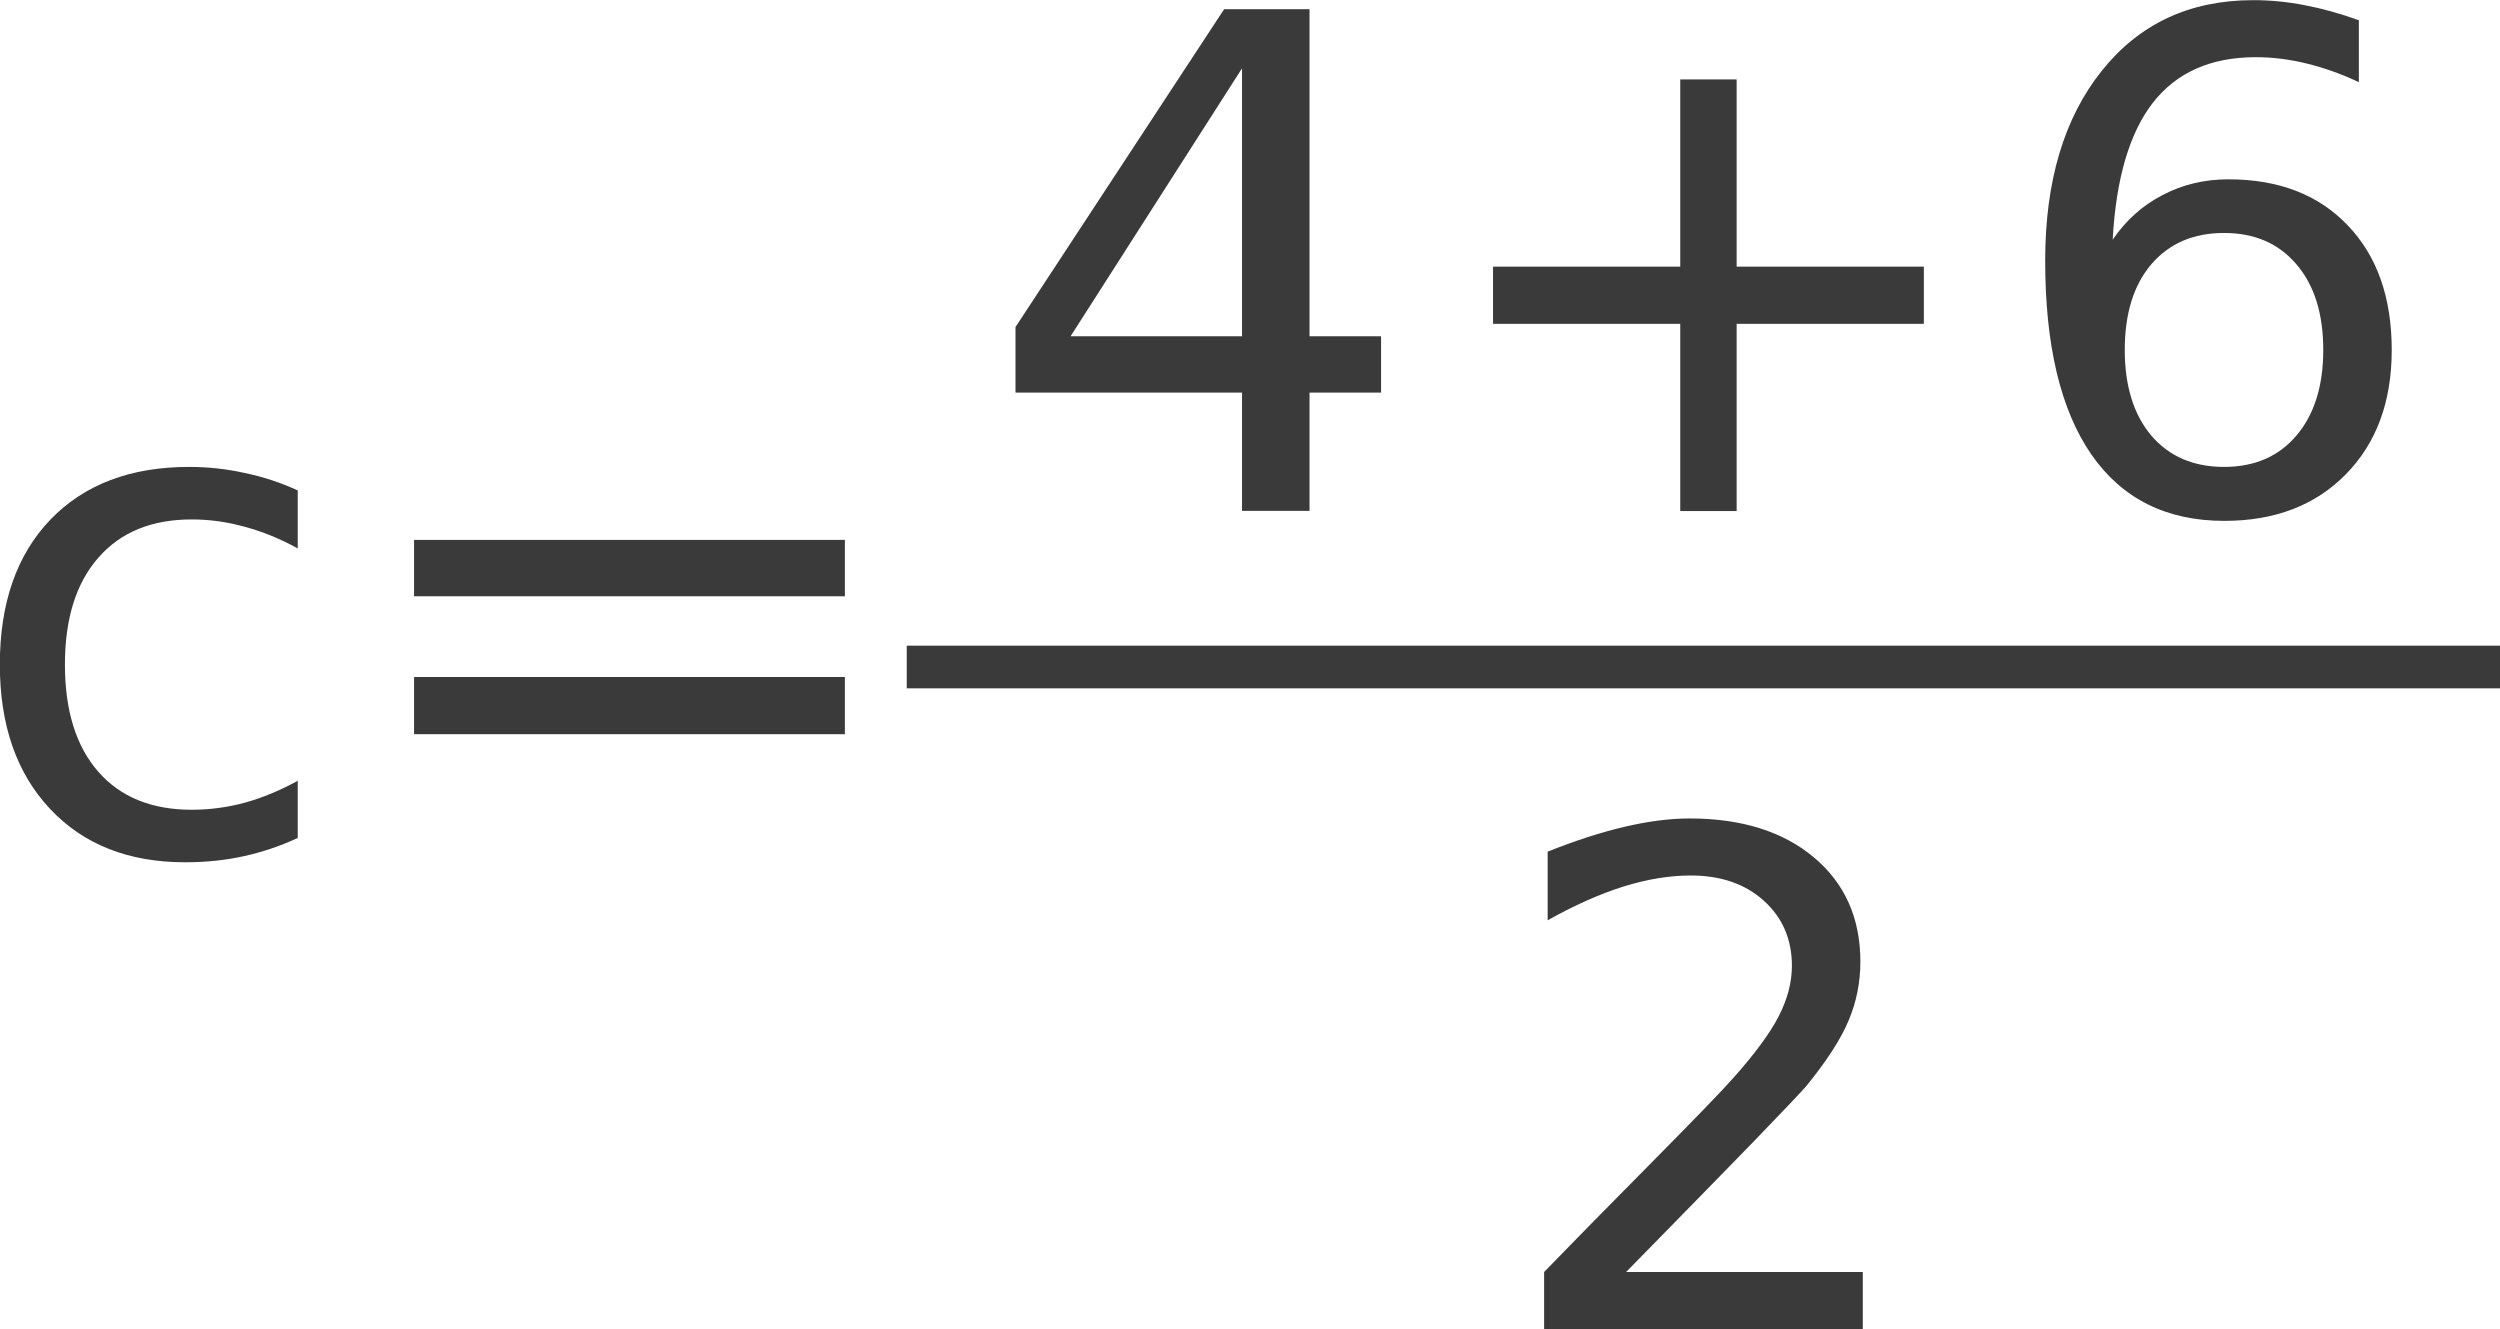
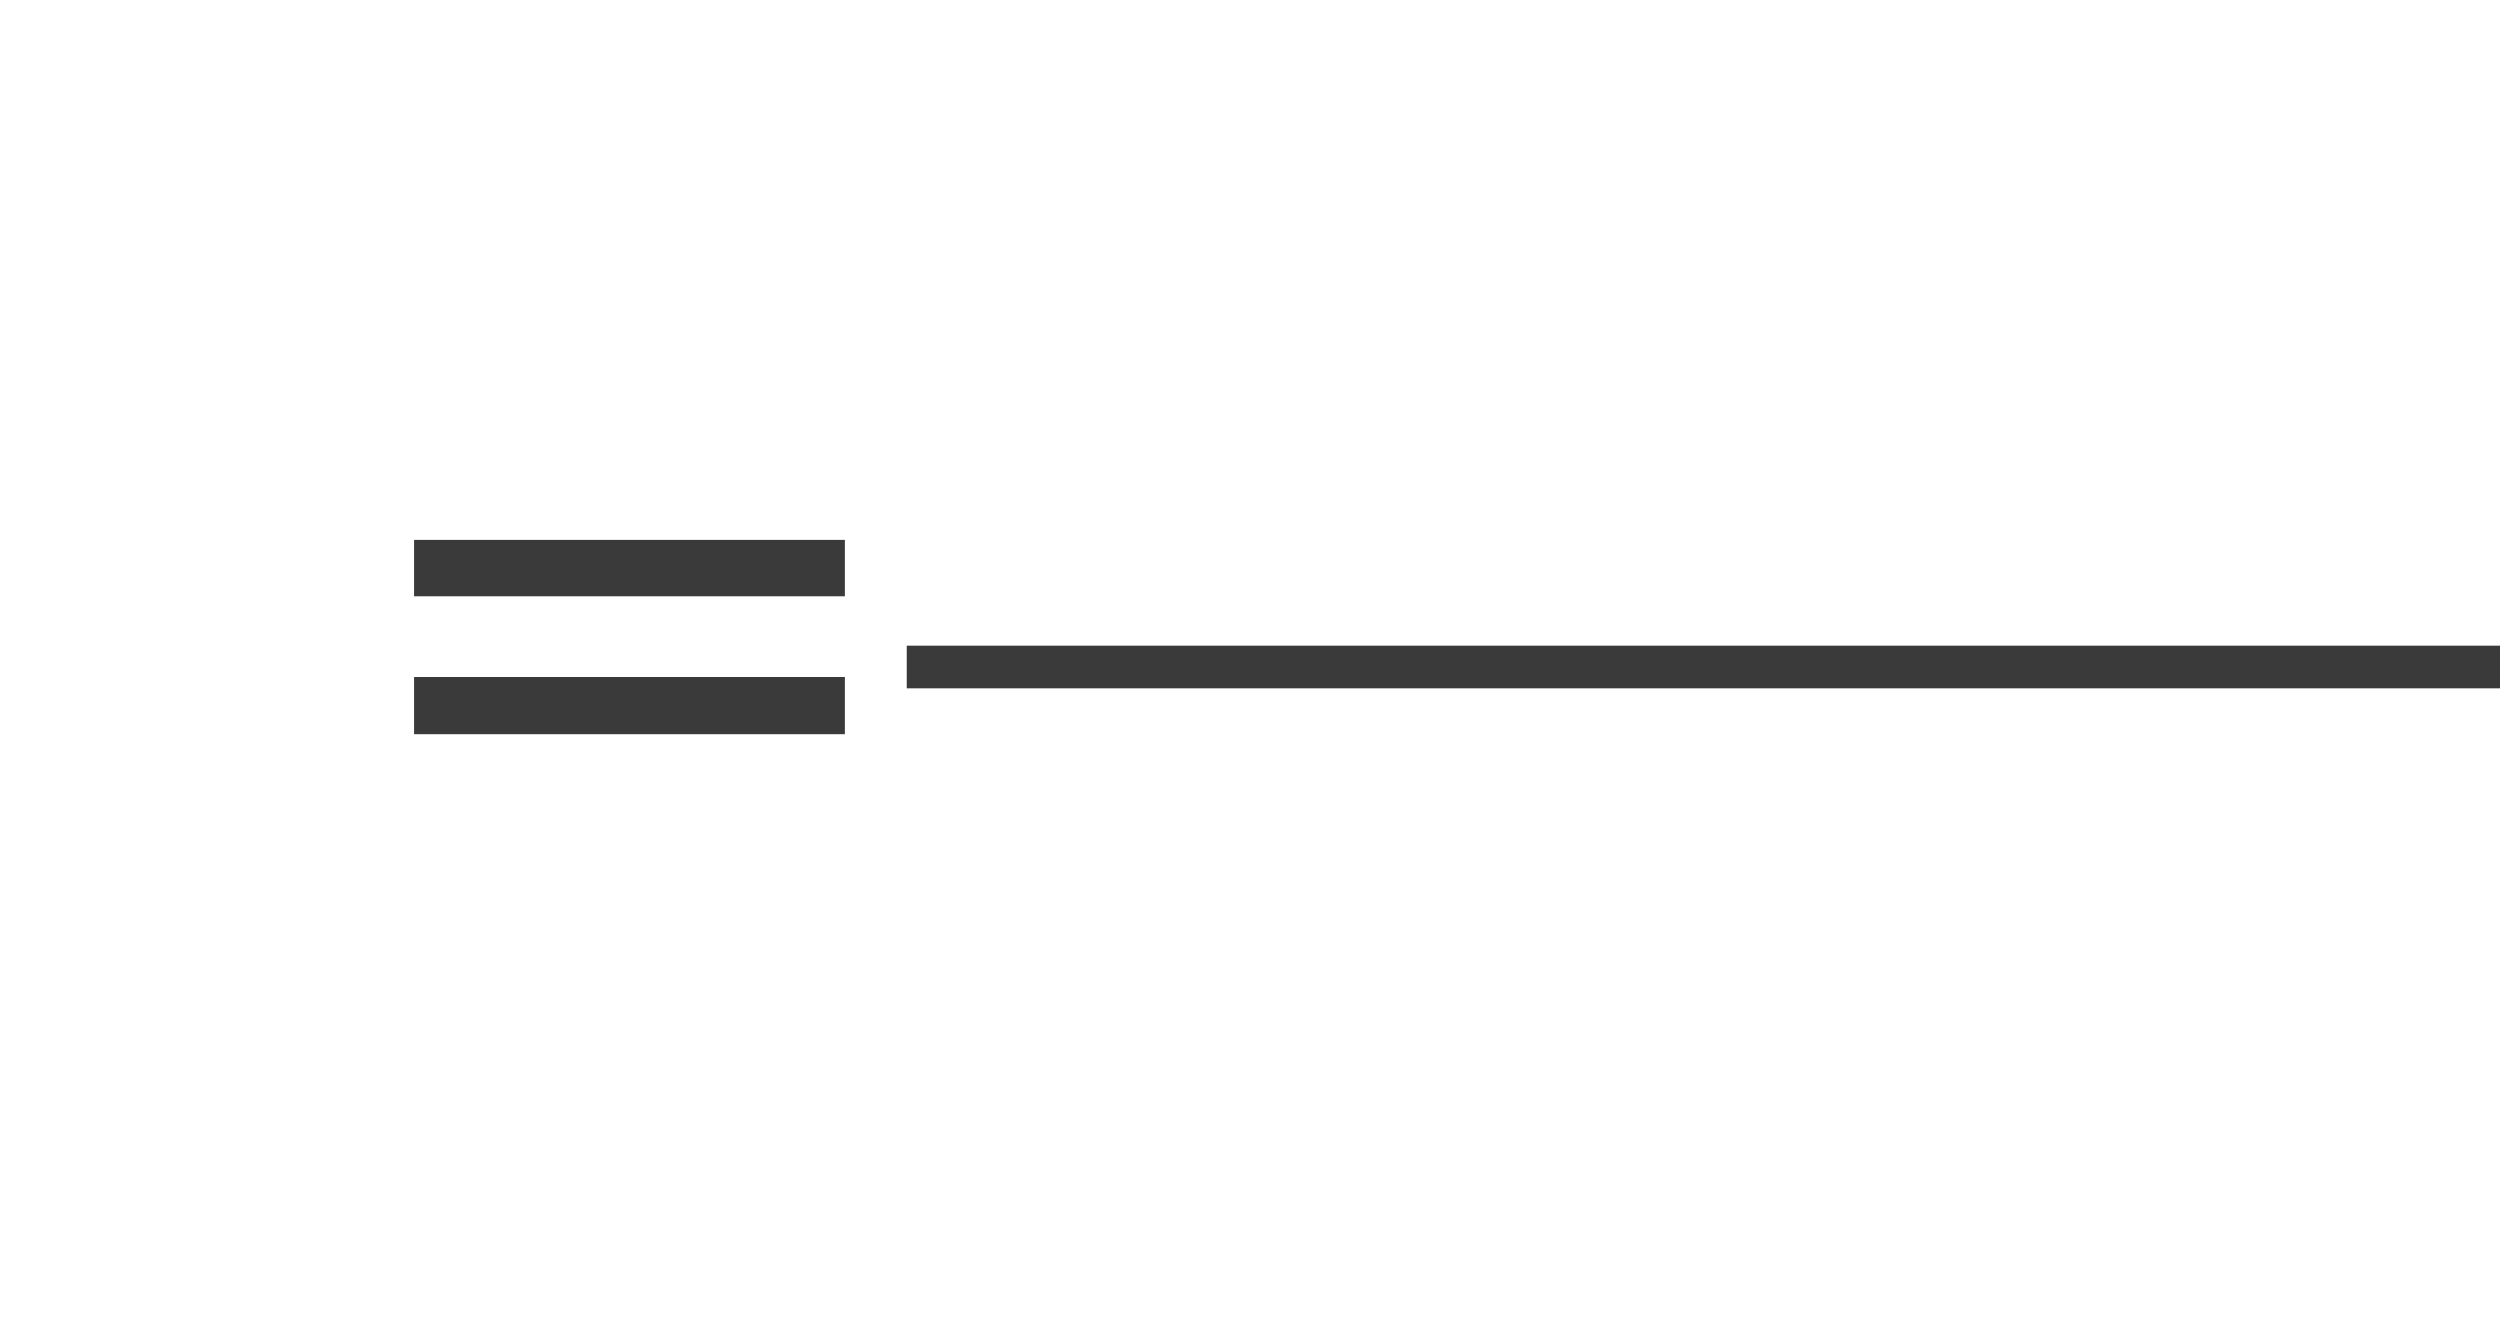
<svg xmlns="http://www.w3.org/2000/svg" xmlns:ns1="http://www.inkscape.org/namespaces/inkscape" xmlns:ns2="http://sodipodi.sourceforge.net/DTD/sodipodi-0.dtd" width="15.517mm" height="8.249mm" viewBox="0 0 15.517 8.249" version="1.1" id="svg8" ns1:version="0.92.1 unknown" ns2:docname="ecuacion.svg">
  <defs id="defs2" />
  <ns2:namedview id="base" pagecolor="#ffffff" bordercolor="#666666" borderopacity="1.0" ns1:pageopacity="0.0" ns1:pageshadow="2" ns1:zoom="5.6" ns1:cx="63.502388" ns1:cy="-4.6001873" ns1:document-units="mm" ns1:current-layer="layer1" showgrid="false" fit-margin-top="0" fit-margin-left="0" fit-margin-right="0" fit-margin-bottom="0" ns1:window-width="1920" ns1:window-height="1027" ns1:window-x="0" ns1:window-y="0" ns1:window-maximized="1" />
  <g ns1:label="Capa 1" ns1:groupmode="layer" id="layer1" transform="translate(117.347,-25.788)">
    <g id="g4530" transform="translate(0,2.12)">
      <g id="g4515">
-         <path ns1:connector-curvature="0" id="path4489" style="font-style:normal;font-weight:normal;font-size:medium;line-height:1.25;font-family:sans-serif;letter-spacing:0px;word-spacing:0px;fill:#3a3a3a;fill-opacity:1;stroke:none;stroke-width:0.265" d="m -115.499,26.713 v 0.359 q -0.163,-0.09 -0.328,-0.134 -0.163,-0.046 -0.33,-0.046 -0.373,0 -0.58,0.238 -0.207,0.236 -0.207,0.663 0,0.428 0.207,0.665 0.207,0.236 0.58,0.236 0.167,0 0.33,-0.044 0.165,-0.046 0.328,-0.136 v 0.355 q -0.161,0.075 -0.334,0.113 -0.171,0.038 -0.365,0.038 -0.528,0 -0.839,-0.332 -0.311,-0.332 -0.311,-0.895 0,-0.572 0.313,-0.899 0.315,-0.328 0.862,-0.328 0.177,0 0.346,0.038 0.169,0.035 0.328,0.108 z" />
        <path ns1:connector-curvature="0" id="path4491" style="font-style:normal;font-weight:normal;font-size:medium;line-height:1.25;font-family:sans-serif;letter-spacing:0px;word-spacing:0px;fill:#3a3a3a;fill-opacity:1;stroke:none;stroke-width:0.265" d="m -114.777,27.019 h 2.674 v 0.35 h -2.674 z m 0,0.851 h 2.674 v 0.355 h -2.674 z" />
      </g>
    </g>
    <g id="g4525">
      <g transform="translate(0.397,-1.98656e-5)" id="g4511">
-         <path ns1:connector-curvature="0" id="path4493" style="font-style:normal;font-weight:normal;font-size:medium;line-height:1.25;font-family:sans-serif;letter-spacing:0px;word-spacing:0px;fill:#3a3a3a;fill-opacity:1;stroke:none;stroke-width:0.265" d="m -110.035,26.212 -1.064,1.663 h 1.064 z m -0.111,-0.367 h 0.53 v 2.03 h 0.444 v 0.35 h -0.444 v 0.734 h -0.419 v -0.734 h -1.406 v -0.407 z" />
-         <path ns1:connector-curvature="0" id="path4495" style="font-style:normal;font-weight:normal;font-size:medium;line-height:1.25;font-family:sans-serif;letter-spacing:0px;word-spacing:0px;fill:#3a3a3a;fill-opacity:1;stroke:none;stroke-width:0.265" d="m -106.965,26.281 v 1.162 h 1.162 v 0.355 h -1.162 v 1.162 h -0.35 v -1.162 h -1.162 v -0.355 h 1.162 v -1.162 z" />
-         <path ns1:connector-curvature="0" id="path4497" style="font-style:normal;font-weight:normal;font-size:medium;line-height:1.25;font-family:sans-serif;letter-spacing:0px;word-spacing:0px;fill:#3a3a3a;fill-opacity:1;stroke:none;stroke-width:0.265" d="m -103.94,27.234 q -0.284,0 -0.451,0.194 -0.165,0.194 -0.165,0.532 0,0.336 0.165,0.532 0.167,0.194 0.451,0.194 0.284,0 0.449,-0.194 0.167,-0.196 0.167,-0.532 0,-0.338 -0.167,-0.532 -0.165,-0.194 -0.449,-0.194 z m 0.837,-1.32 v 0.384 q -0.159,-0.075 -0.321,-0.115 -0.161,-0.04 -0.319,-0.04 -0.417,0 -0.638,0.282 -0.219,0.282 -0.25,0.851 0.123,-0.181 0.309,-0.277 0.186,-0.098 0.409,-0.098 0.469,0 0.741,0.286 0.273,0.284 0.273,0.774 0,0.48 -0.284,0.77 -0.284,0.29 -0.755,0.29 -0.54,0 -0.826,-0.413 -0.286,-0.415 -0.286,-1.202 0,-0.738 0.35,-1.177 0.35,-0.44 0.941,-0.44 0.159,0 0.319,0.031 0.163,0.031 0.338,0.094 z" />
-       </g>
-       <path d="m -107.256,33.683 h 1.471 v 0.355 h -1.978 v -0.355 q 0.24,-0.248 0.653,-0.665 0.415,-0.419 0.522,-0.54 0.202,-0.227 0.282,-0.384 0.081,-0.159 0.081,-0.311 0,-0.248 -0.175,-0.405 -0.173,-0.156 -0.453,-0.156 -0.198,0 -0.419,0.069 -0.219,0.069 -0.469,0.209 v -0.426 q 0.255,-0.102 0.476,-0.154 0.221,-0.052 0.405,-0.052 0.484,0 0.772,0.242 0.288,0.242 0.288,0.647 0,0.192 -0.073,0.365 -0.071,0.171 -0.261,0.405 -0.052,0.06 -0.332,0.35 -0.28,0.288 -0.789,0.807 z" style="font-style:normal;font-weight:normal;font-size:medium;line-height:1.25;font-family:sans-serif;letter-spacing:0px;word-spacing:0px;fill:#3a3a3a;fill-opacity:1;stroke:none;stroke-width:0.265" id="path4499" ns1:connector-curvature="0" />
+         </g>
      <path ns1:connector-curvature="0" id="path4517" d="m -111.719,29.928 9.889,-2.5e-5" style="fill:none;stroke:#3a3a3a;stroke-width:0.265px;stroke-linecap:butt;stroke-linejoin:miter;stroke-opacity:1" />
    </g>
  </g>
</svg>